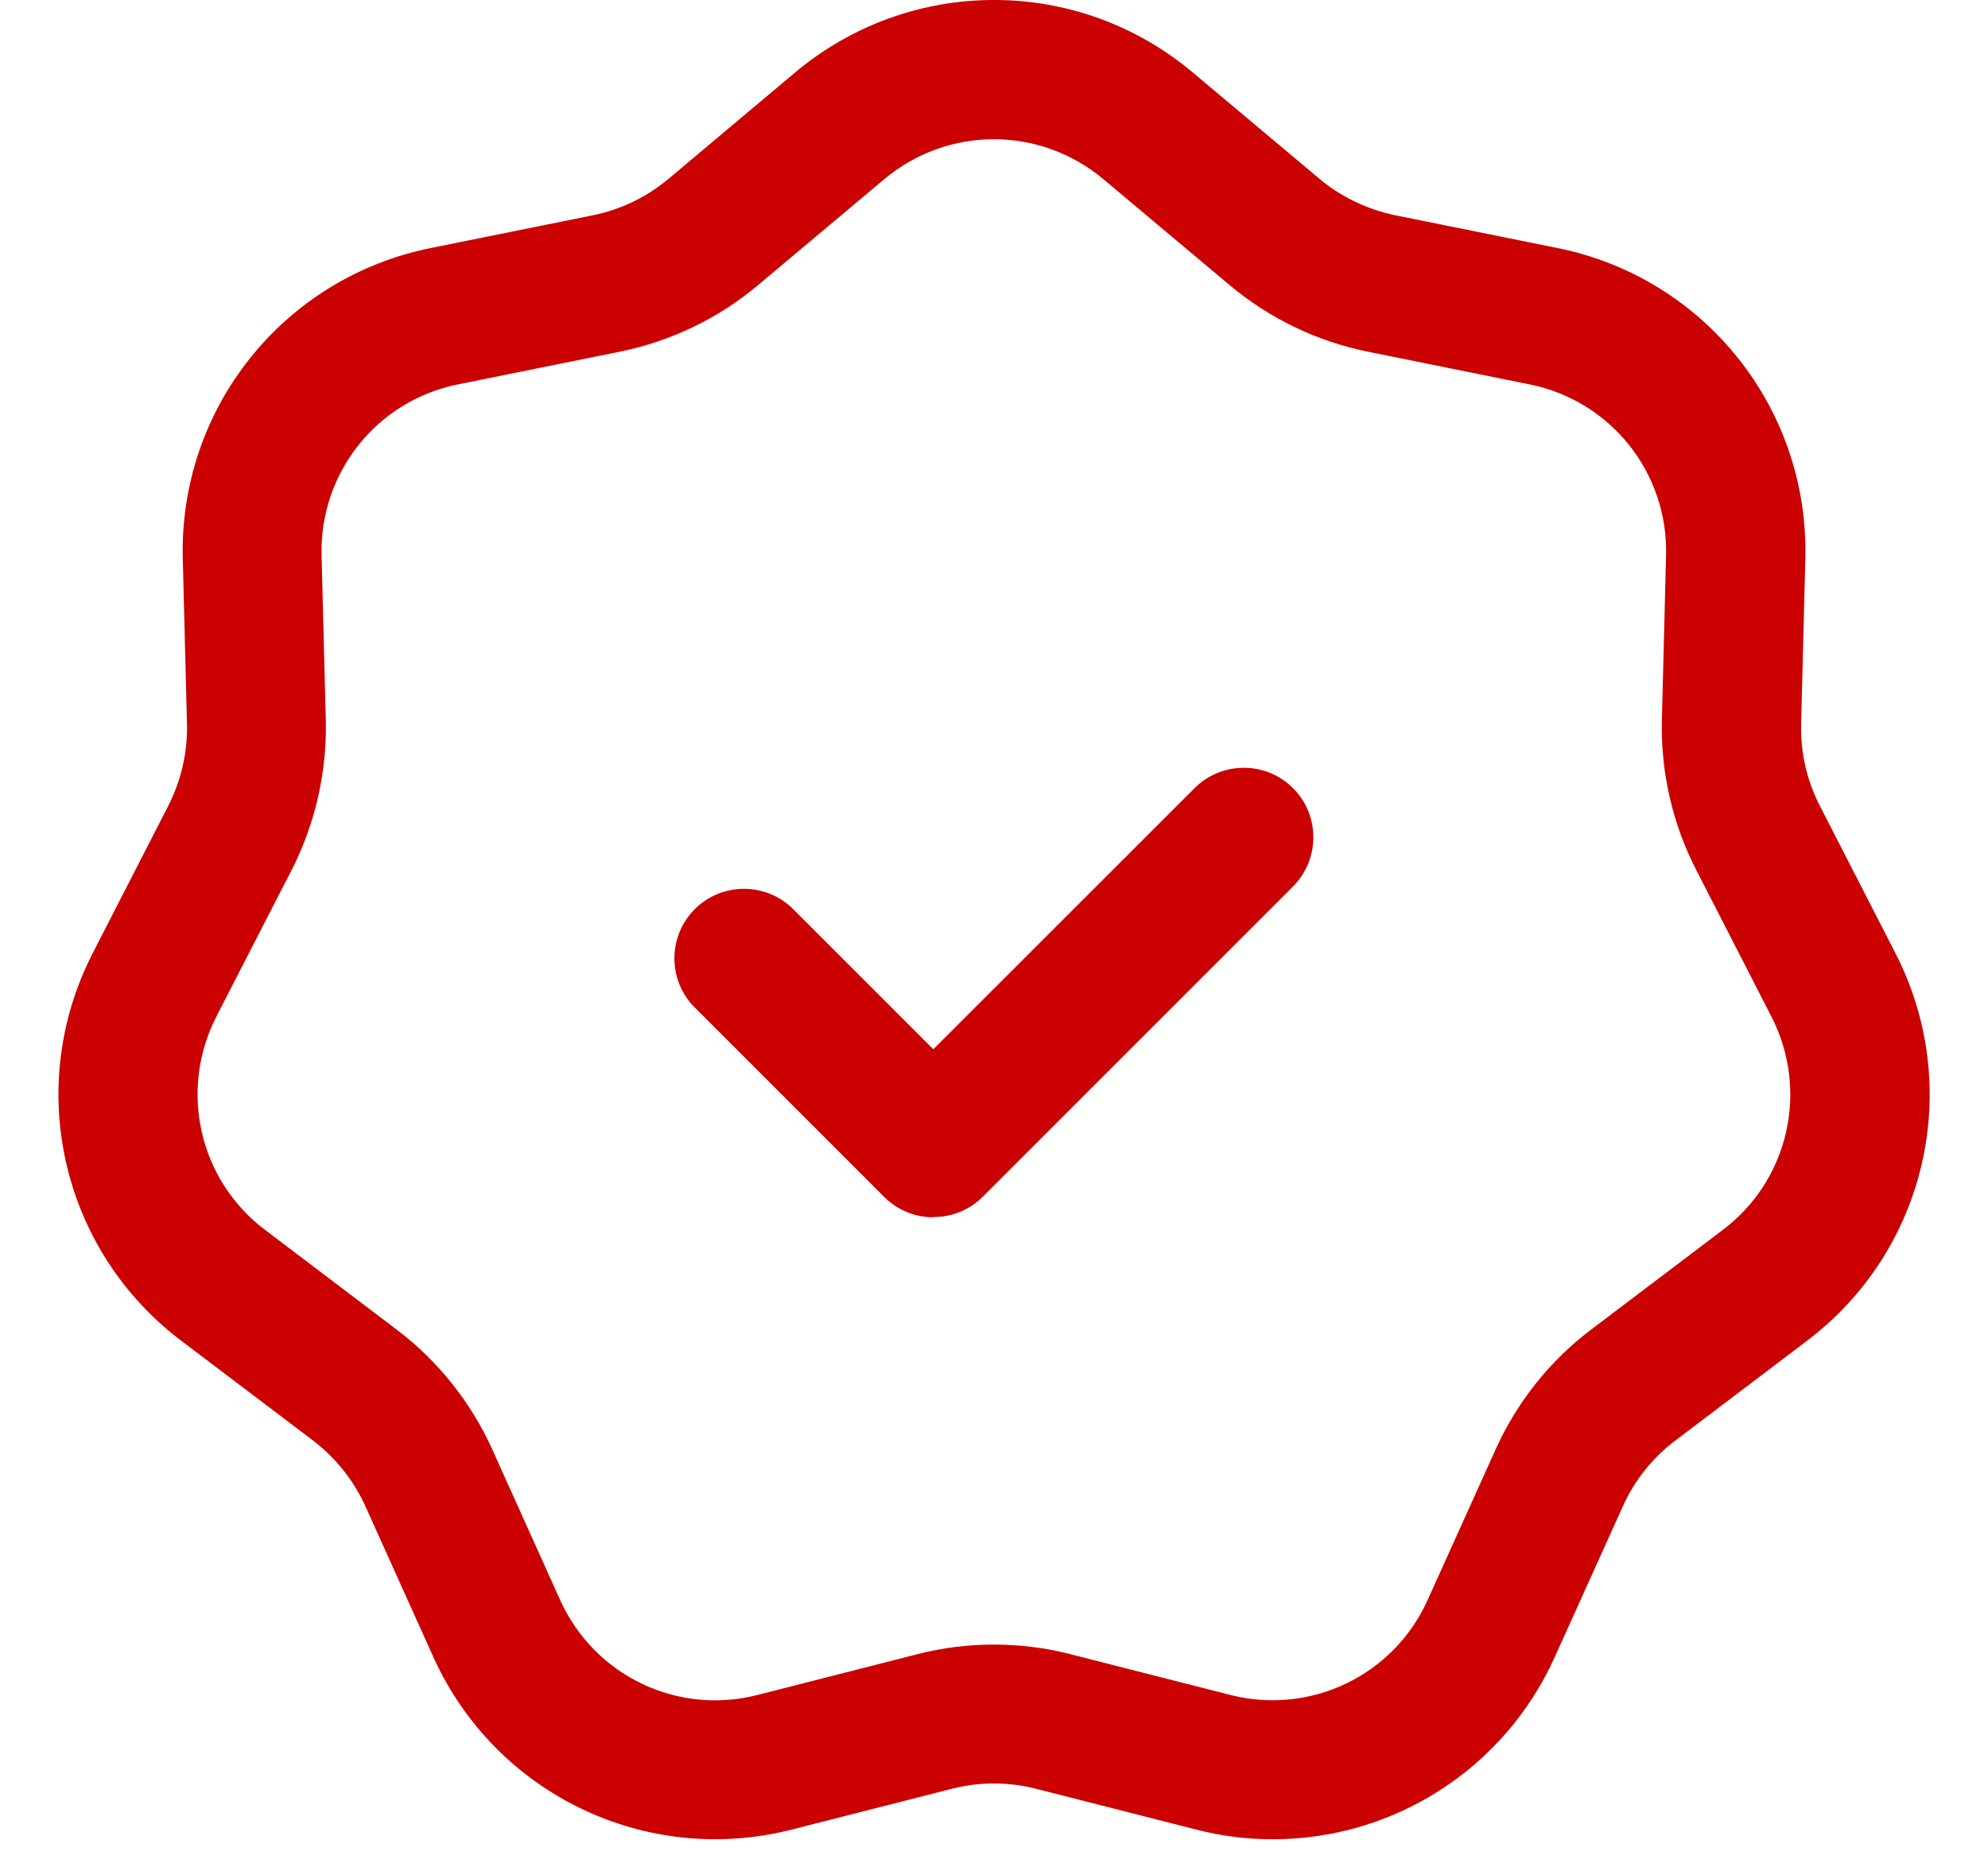
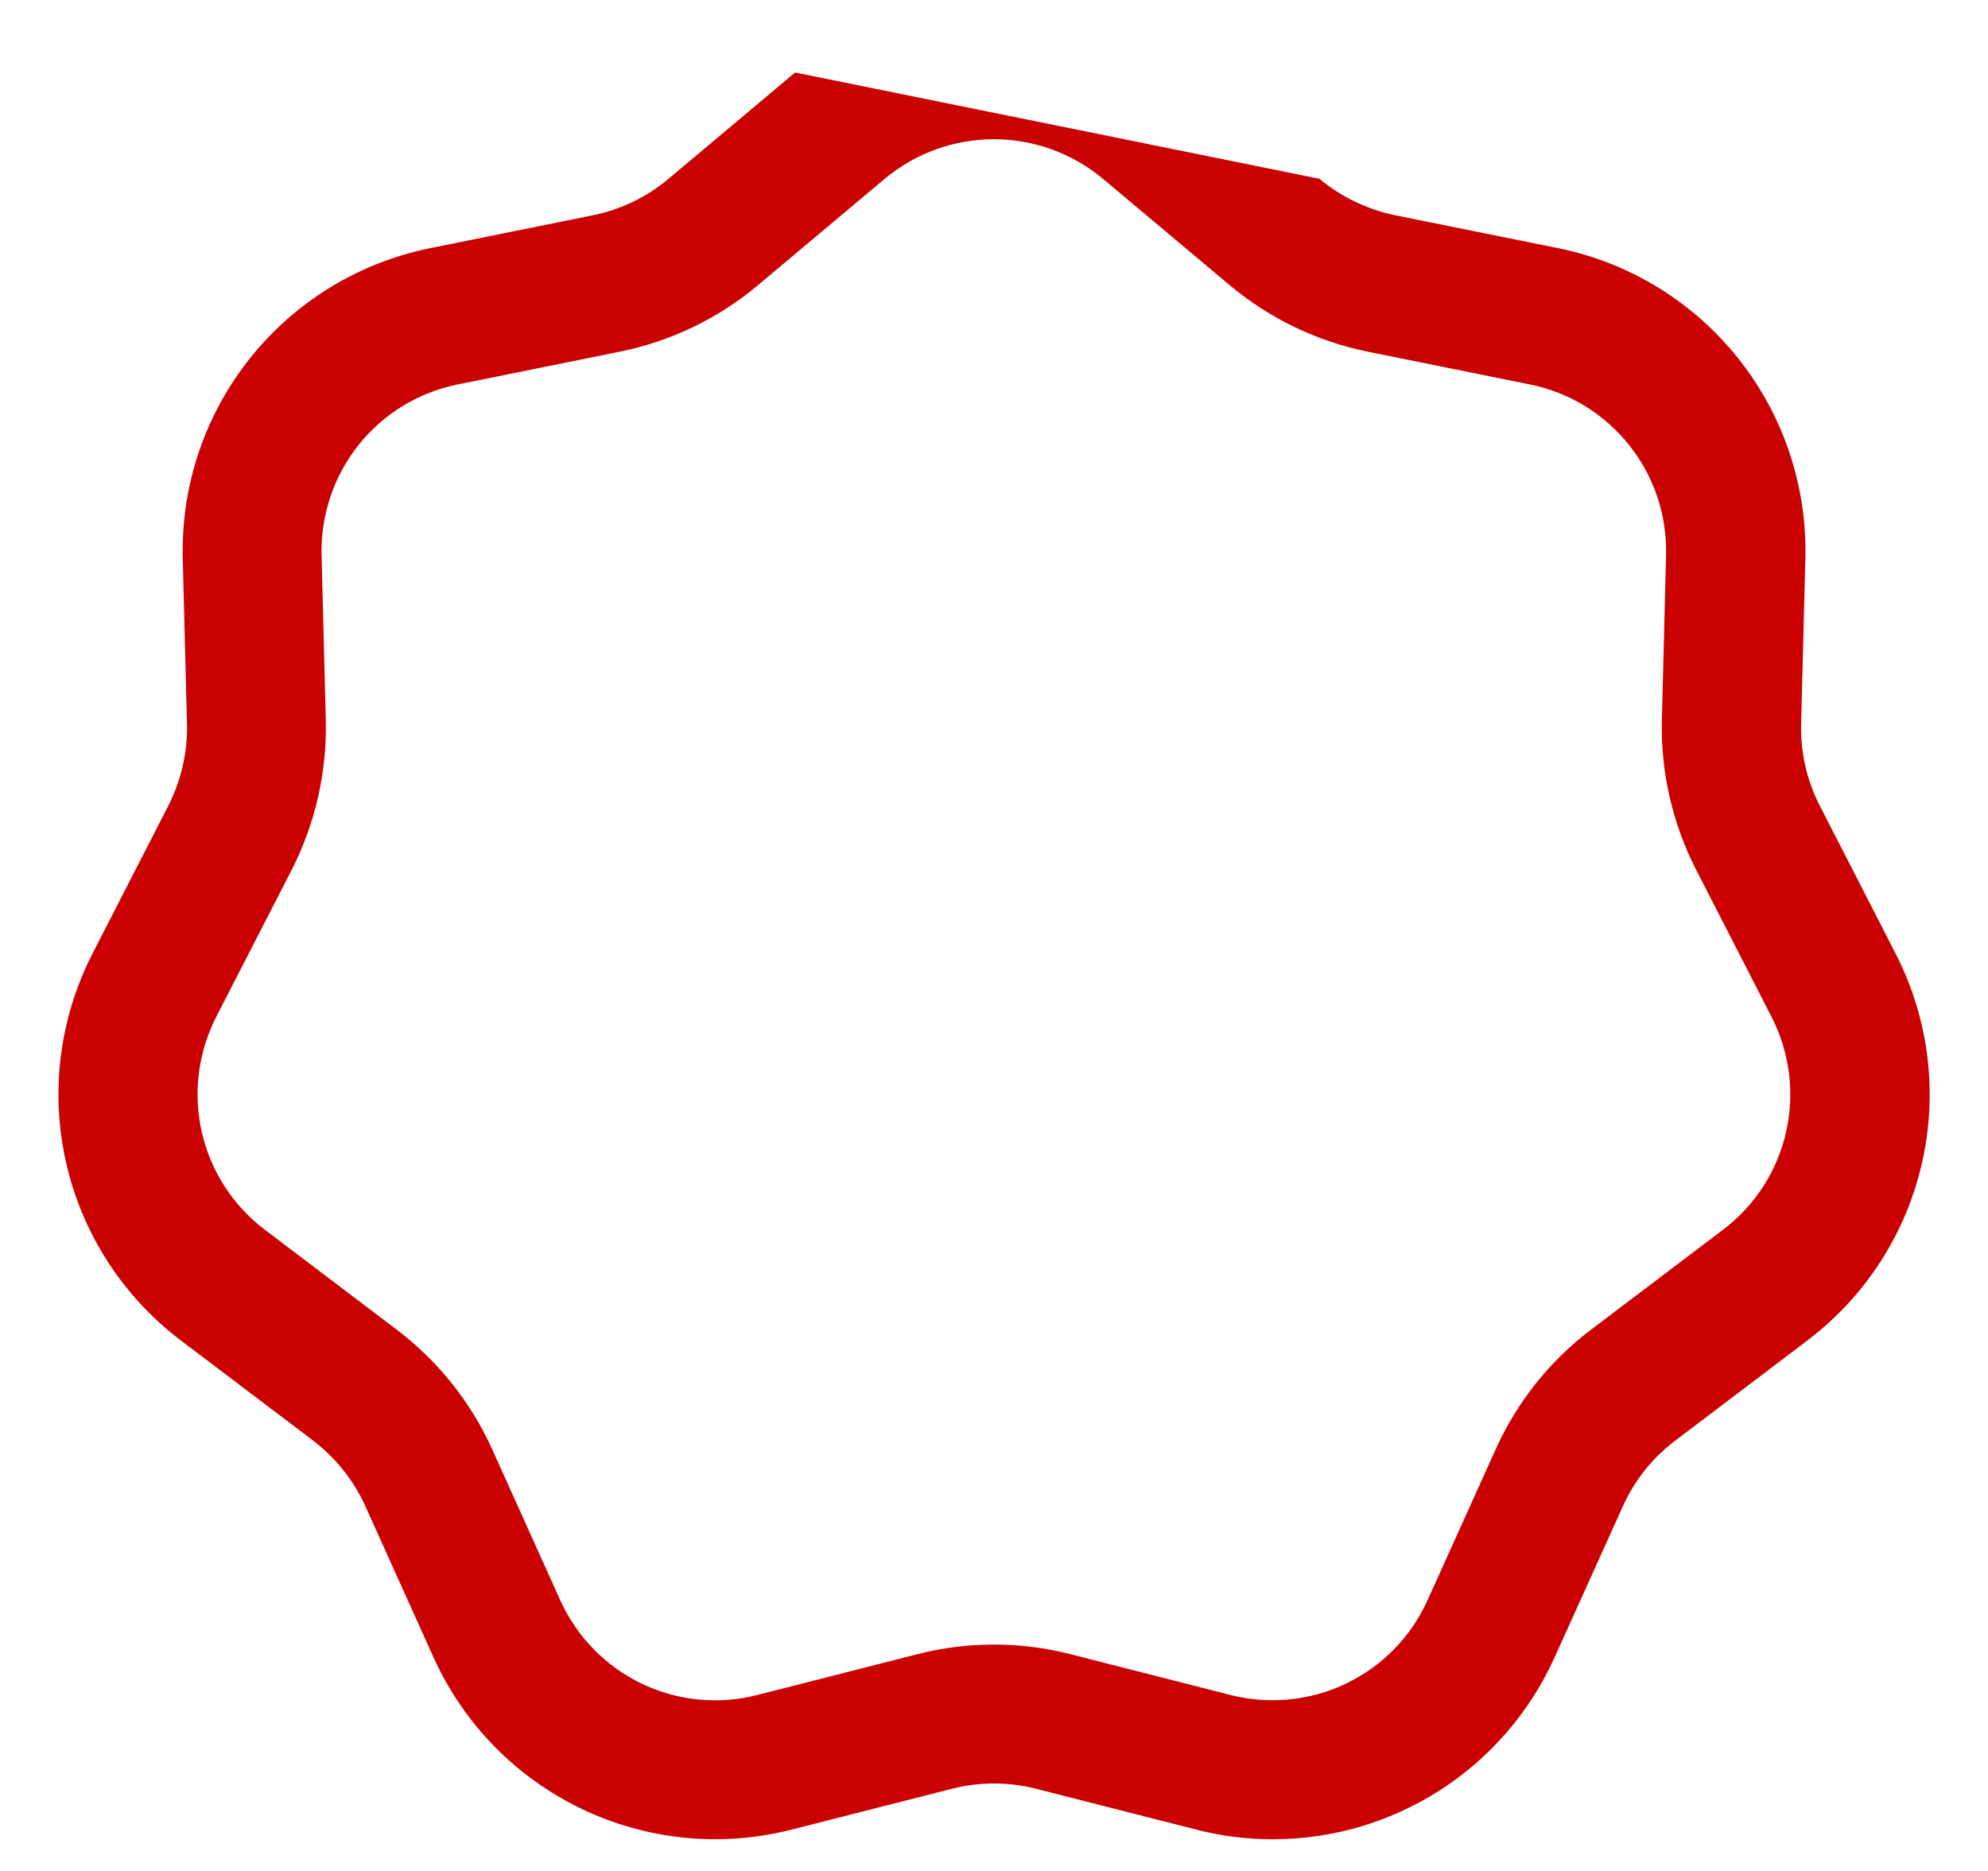
<svg xmlns="http://www.w3.org/2000/svg" width="17" height="16" viewBox="0 0 17 16" fill="none">
-   <path d="M10.884 15.729C10.667 15.729 10.447 15.703 10.229 15.646L8.859 15.297C8.624 15.237 8.376 15.237 8.141 15.297L6.771 15.646C5.525 15.964 4.236 15.343 3.706 14.171L3.125 12.882C3.025 12.66 2.87 12.467 2.677 12.319L1.55 11.466C0.524 10.69 0.205 9.296 0.793 8.151L1.438 6.893C1.548 6.677 1.605 6.435 1.599 6.192L1.563 4.78C1.53 3.493 2.423 2.375 3.684 2.121L5.07 1.841C5.308 1.793 5.531 1.685 5.717 1.529L6.799 0.62C7.785 -0.207 9.216 -0.207 10.2 0.62L11.283 1.529C11.469 1.685 11.694 1.792 11.931 1.841L13.318 2.121C14.579 2.375 15.471 3.495 15.438 4.78L15.402 6.192C15.396 6.435 15.451 6.677 15.563 6.893L16.208 8.151C16.796 9.296 16.478 10.691 15.451 11.467L14.324 12.321C14.131 12.467 13.976 12.661 13.877 12.883L13.295 14.171C12.859 15.137 11.906 15.729 10.886 15.729H10.884ZM8.499 14.064C8.719 14.064 8.939 14.091 9.152 14.146L10.522 14.495C11.207 14.669 11.917 14.329 12.208 13.683L12.79 12.394C12.971 11.992 13.252 11.638 13.604 11.372L14.732 10.518C15.297 10.092 15.471 9.324 15.148 8.694L14.503 7.436C14.302 7.043 14.201 6.603 14.211 6.163L14.247 4.75C14.265 4.042 13.774 3.426 13.079 3.287L11.694 3.007C11.261 2.919 10.855 2.723 10.517 2.44L9.435 1.532C8.892 1.077 8.105 1.077 7.562 1.532L6.48 2.44C6.142 2.724 5.735 2.919 5.303 3.007L3.917 3.287C3.223 3.426 2.732 4.042 2.75 4.75L2.786 6.163C2.796 6.603 2.696 7.043 2.496 7.436L1.85 8.694C1.528 9.324 1.702 10.092 2.267 10.518L3.394 11.372C3.745 11.638 4.027 11.991 4.209 12.394L4.79 13.683C5.082 14.329 5.79 14.671 6.477 14.495L7.846 14.146C8.06 14.091 8.279 14.064 8.499 14.064Z" fill="#CB0101" />
-   <path d="M7.981 10.41C7.83 10.41 7.677 10.352 7.561 10.236L5.941 8.616C5.709 8.384 5.709 8.008 5.941 7.775C6.173 7.543 6.551 7.543 6.783 7.775L7.981 8.973L10.215 6.74C10.447 6.508 10.825 6.508 11.057 6.74C11.289 6.972 11.289 7.348 11.057 7.581L8.404 10.234C8.288 10.35 8.136 10.408 7.983 10.408L7.981 10.41Z" fill="#CB0101" />
+   <path d="M10.884 15.729C10.667 15.729 10.447 15.703 10.229 15.646L8.859 15.297C8.624 15.237 8.376 15.237 8.141 15.297L6.771 15.646C5.525 15.964 4.236 15.343 3.706 14.171L3.125 12.882C3.025 12.66 2.87 12.467 2.677 12.319L1.55 11.466C0.524 10.69 0.205 9.296 0.793 8.151L1.438 6.893C1.548 6.677 1.605 6.435 1.599 6.192L1.563 4.78C1.53 3.493 2.423 2.375 3.684 2.121L5.07 1.841C5.308 1.793 5.531 1.685 5.717 1.529L6.799 0.62L11.283 1.529C11.469 1.685 11.694 1.792 11.931 1.841L13.318 2.121C14.579 2.375 15.471 3.495 15.438 4.78L15.402 6.192C15.396 6.435 15.451 6.677 15.563 6.893L16.208 8.151C16.796 9.296 16.478 10.691 15.451 11.467L14.324 12.321C14.131 12.467 13.976 12.661 13.877 12.883L13.295 14.171C12.859 15.137 11.906 15.729 10.886 15.729H10.884ZM8.499 14.064C8.719 14.064 8.939 14.091 9.152 14.146L10.522 14.495C11.207 14.669 11.917 14.329 12.208 13.683L12.79 12.394C12.971 11.992 13.252 11.638 13.604 11.372L14.732 10.518C15.297 10.092 15.471 9.324 15.148 8.694L14.503 7.436C14.302 7.043 14.201 6.603 14.211 6.163L14.247 4.75C14.265 4.042 13.774 3.426 13.079 3.287L11.694 3.007C11.261 2.919 10.855 2.723 10.517 2.44L9.435 1.532C8.892 1.077 8.105 1.077 7.562 1.532L6.48 2.44C6.142 2.724 5.735 2.919 5.303 3.007L3.917 3.287C3.223 3.426 2.732 4.042 2.75 4.75L2.786 6.163C2.796 6.603 2.696 7.043 2.496 7.436L1.85 8.694C1.528 9.324 1.702 10.092 2.267 10.518L3.394 11.372C3.745 11.638 4.027 11.991 4.209 12.394L4.79 13.683C5.082 14.329 5.79 14.671 6.477 14.495L7.846 14.146C8.06 14.091 8.279 14.064 8.499 14.064Z" fill="#CB0101" />
</svg>